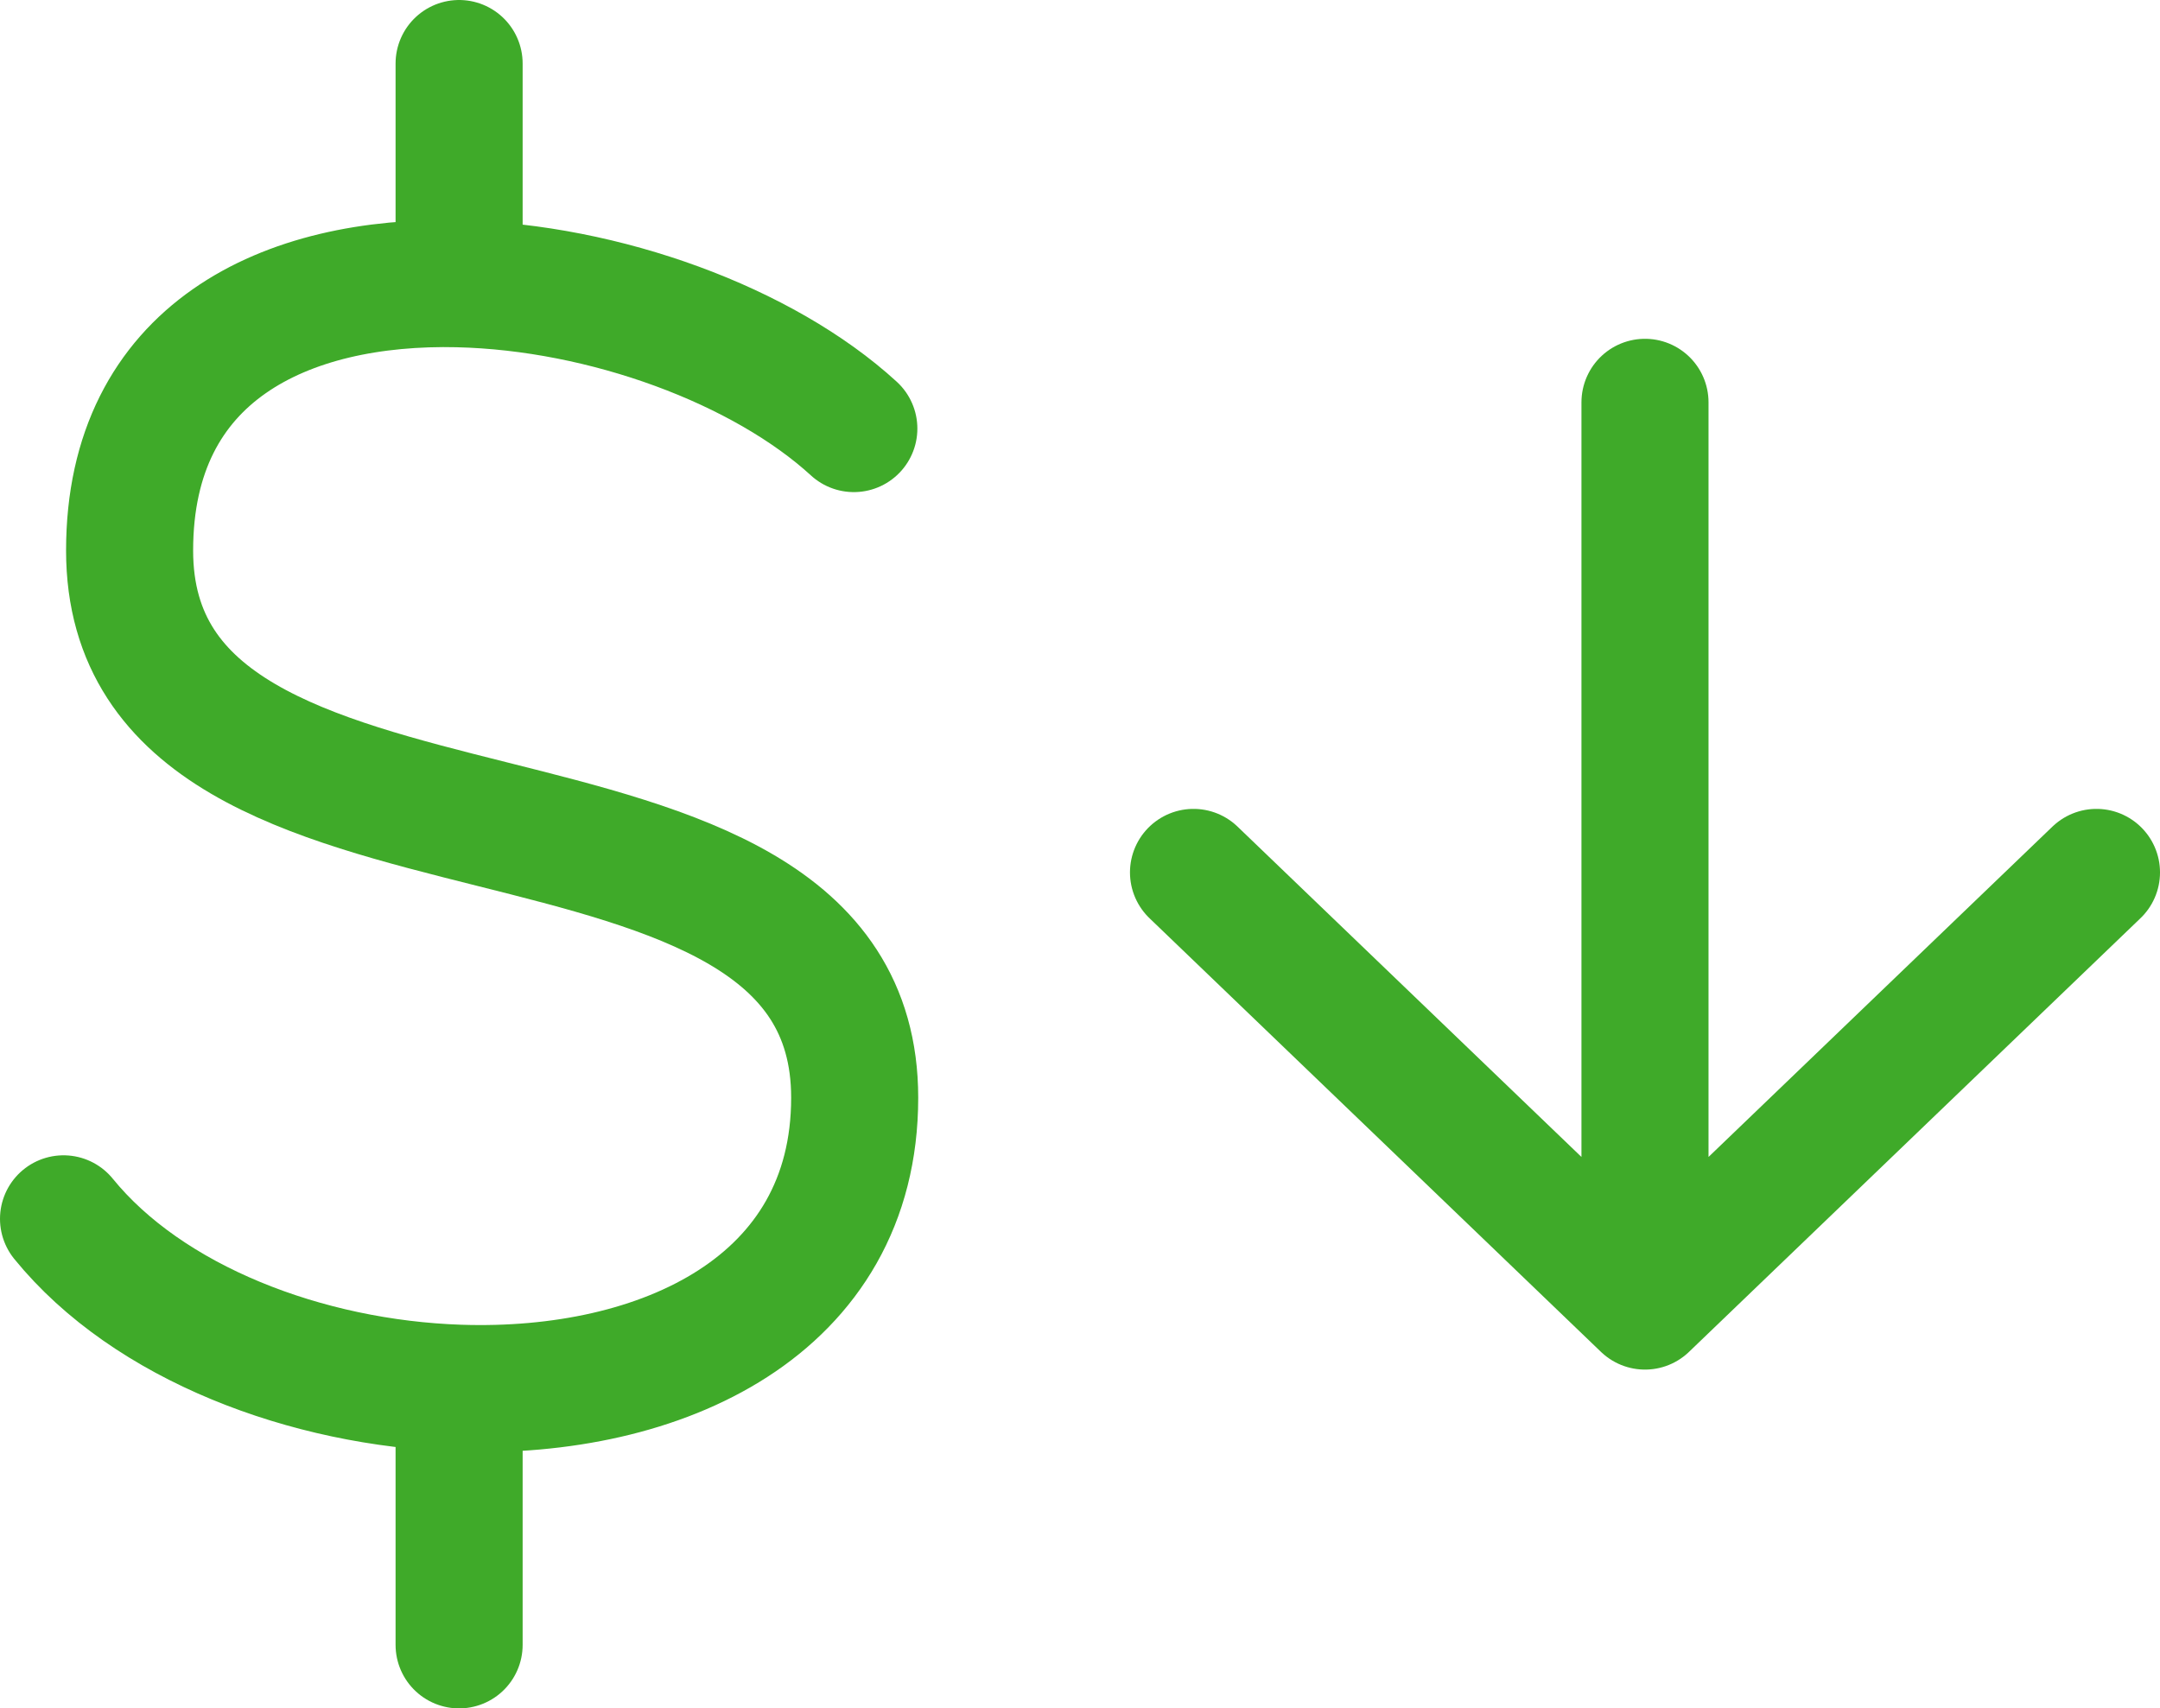
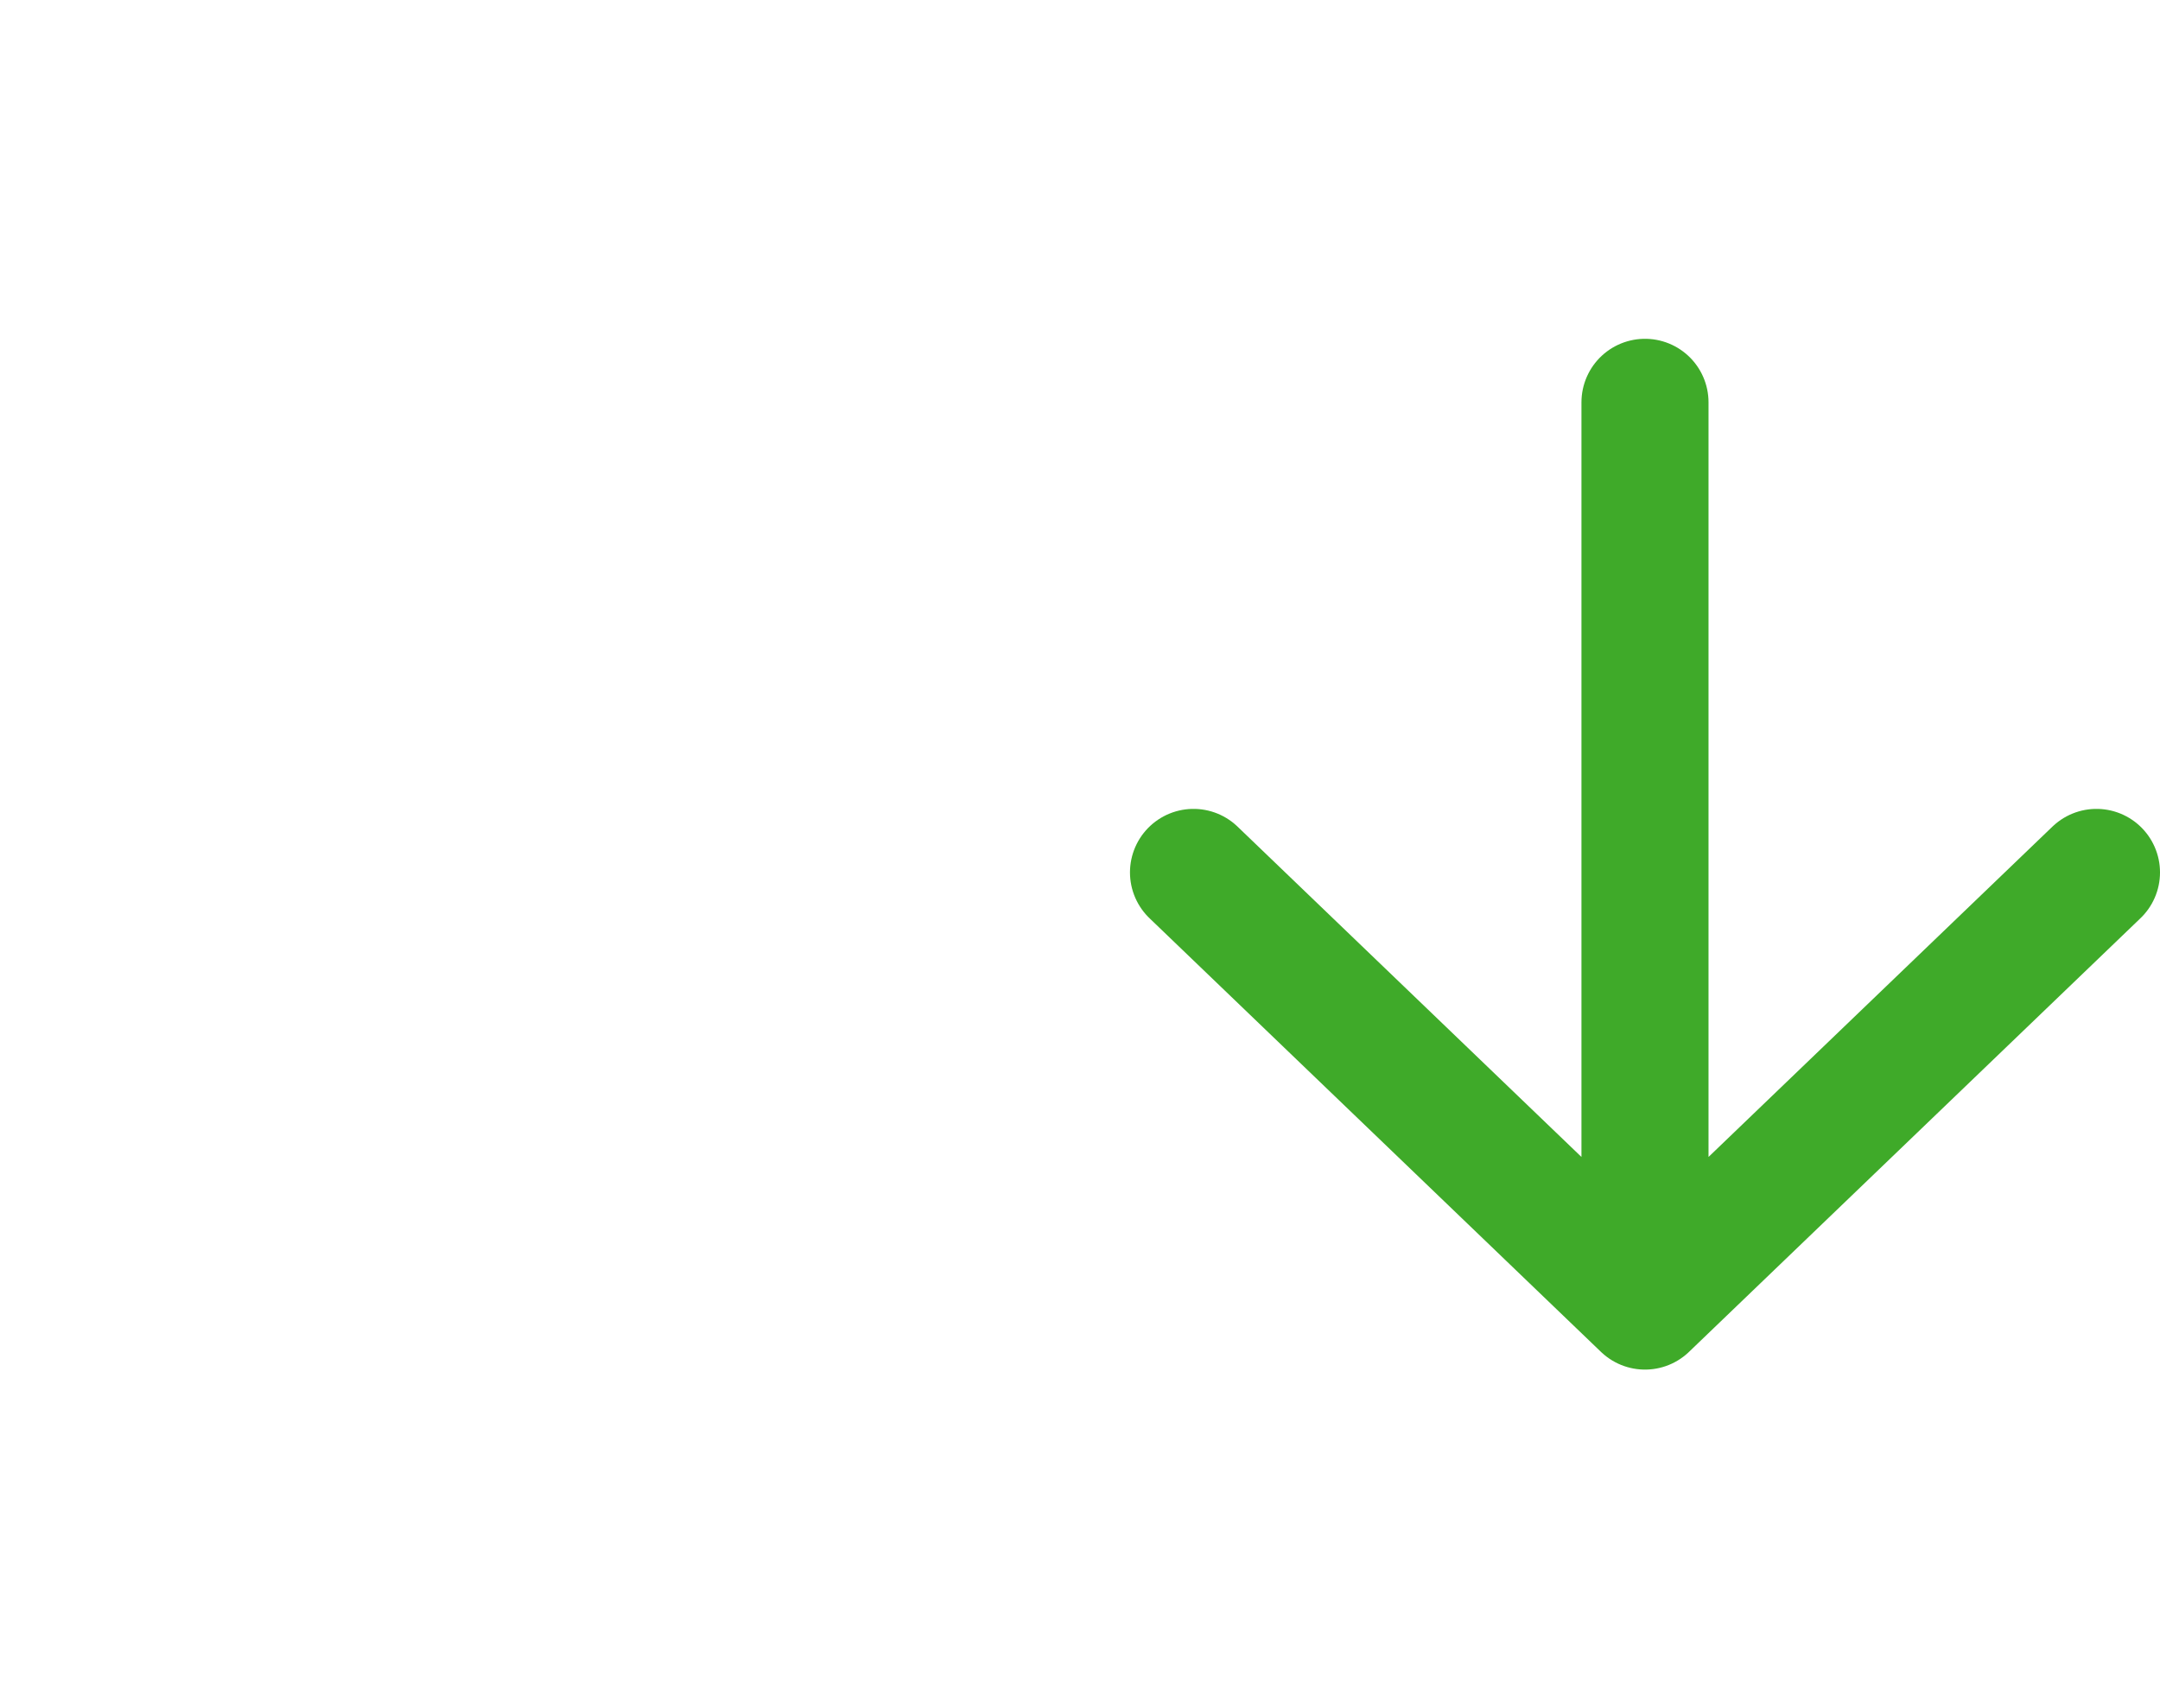
<svg xmlns="http://www.w3.org/2000/svg" id="Layer_1" width="25.5" height="20.17" viewBox="0 0 25.5 20.17">
  <defs>
    <style>.cls-1{fill:none;stroke:#3faa29;stroke-linecap:round;stroke-linejoin:round;stroke-width:1.5px;}</style>
  </defs>
-   <path class="cls-1" d="m10.08,5.06c-1.07-.98-2.94-1.67-4.67-1.71M.75,14.39c1,1.23,2.87,1.94,4.67,2m0-13.04c-2.05-.05-3.89.81-3.89,3.15,0,4.31,8.56,2.15,8.56,6.46,0,2.46-2.28,3.51-4.67,3.43m0-13.04V.75m0,15.64v3.03" />
  <path class="cls-1" d="m19.42,4.75v10.67m0,0l-5.33-5.12m5.33,5.12l5.33-5.12" />
</svg>